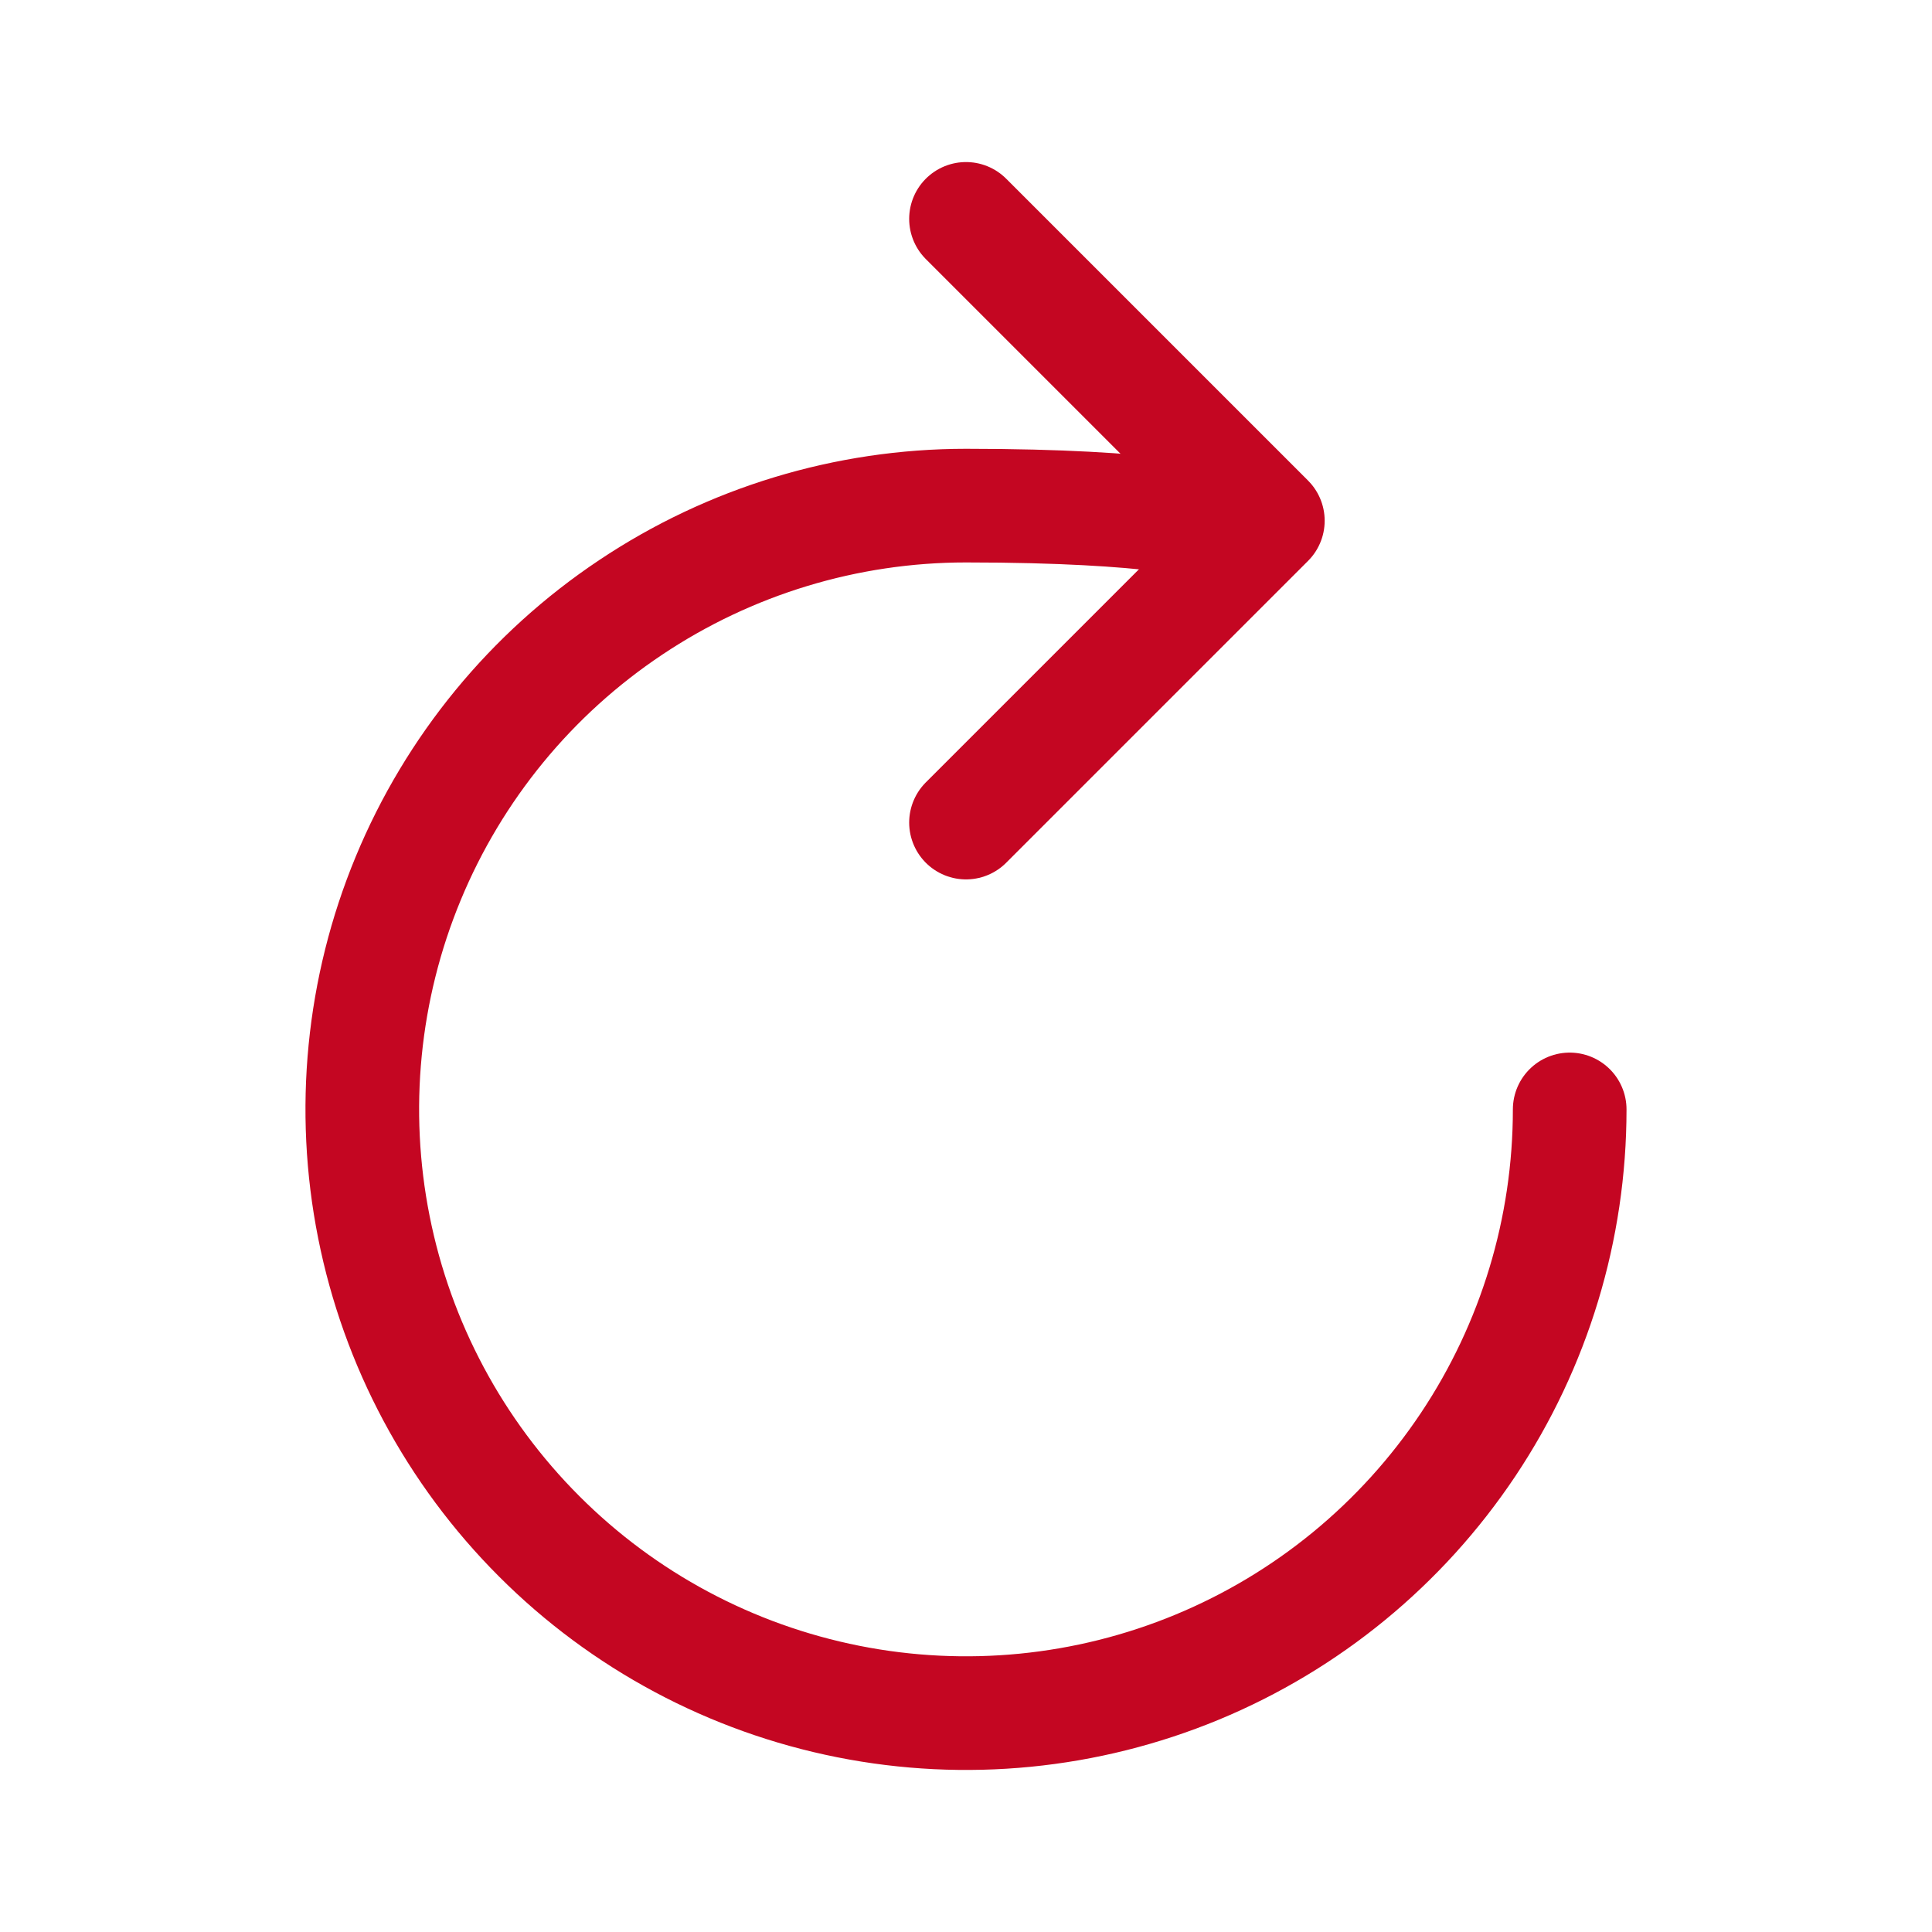
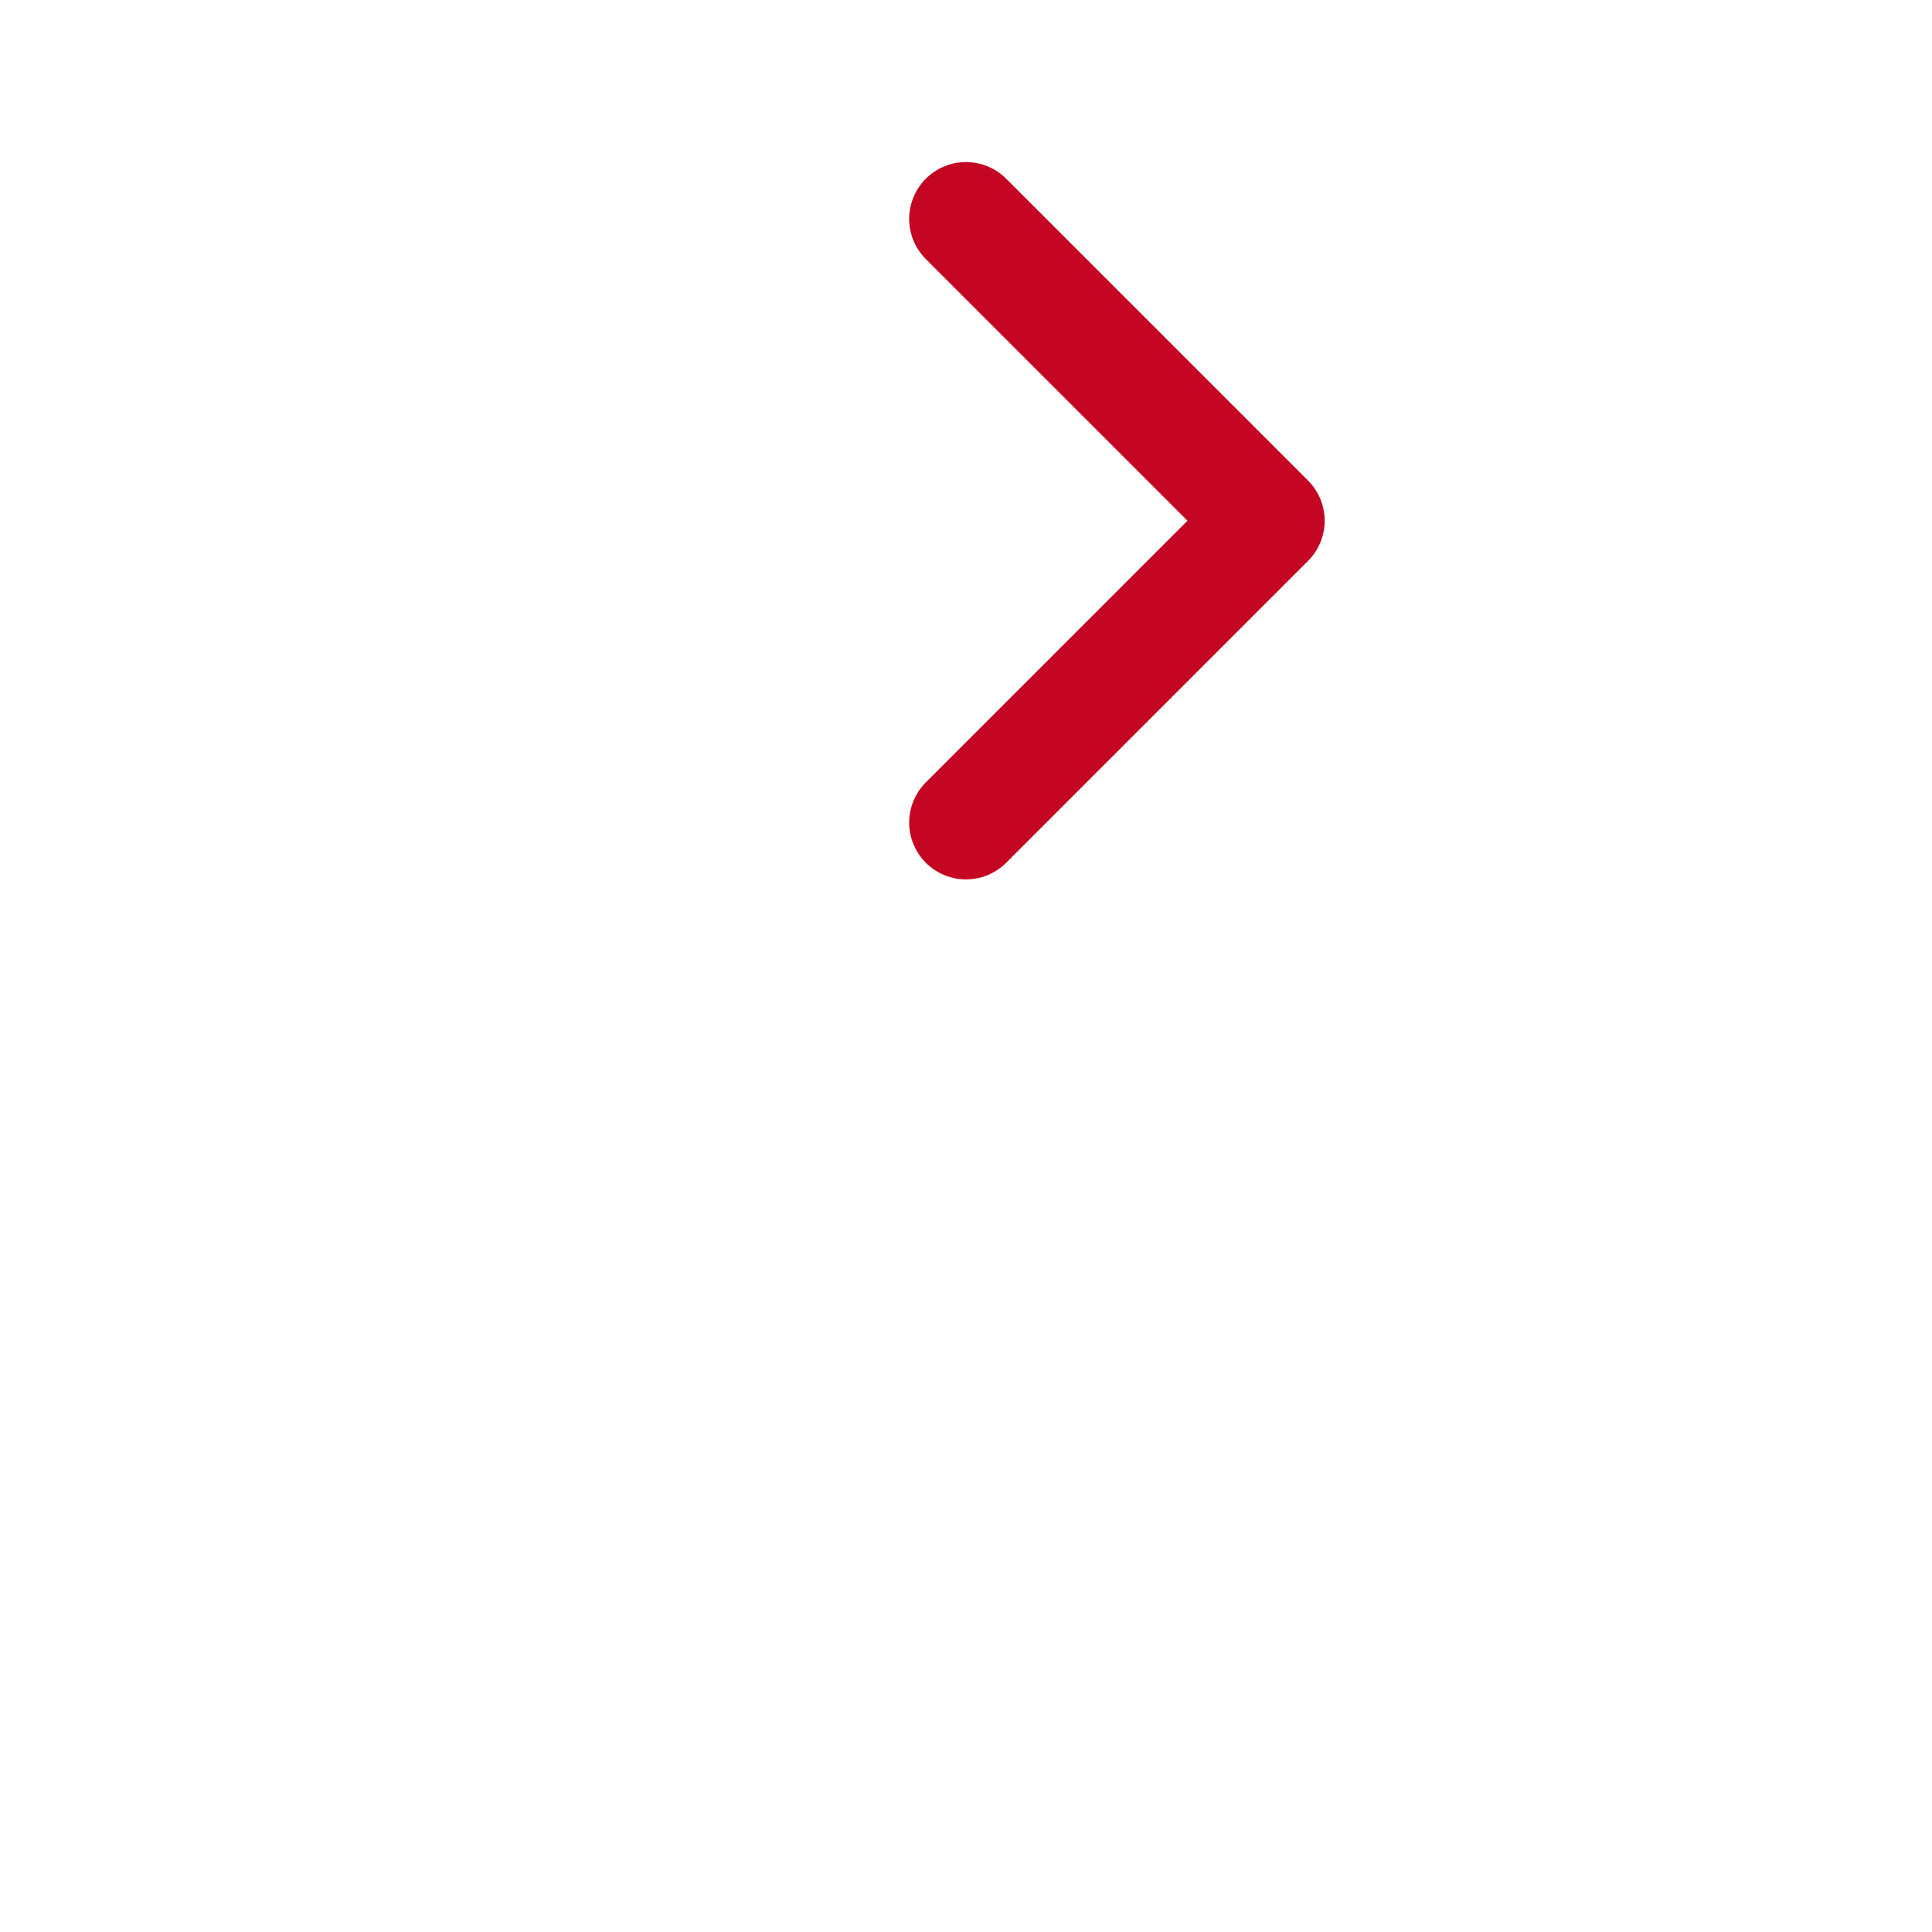
<svg xmlns="http://www.w3.org/2000/svg" width="17" height="17" viewBox="0 0 17 17" fill="none">
-   <path d="M10.69 4.61C10.69 4.61 10.2 4.449 8.5 4.449C7.449 4.449 6.422 4.761 5.549 5.345C4.675 5.928 3.994 6.758 3.592 7.729C3.19 8.699 3.085 9.768 3.29 10.798C3.495 11.829 4.001 12.775 4.744 13.518C5.486 14.261 6.433 14.767 7.464 14.972C8.494 15.177 9.562 15.072 10.533 14.67C11.504 14.268 12.333 13.587 12.917 12.713C13.501 11.839 13.812 10.812 13.812 9.762" stroke="#C40622" stroke-miterlimit="10" stroke-linecap="round" />
  <path d="M8.5 1.926L11.156 4.582L8.5 7.238" stroke="#C40622" stroke-linecap="round" stroke-linejoin="round" />
</svg>